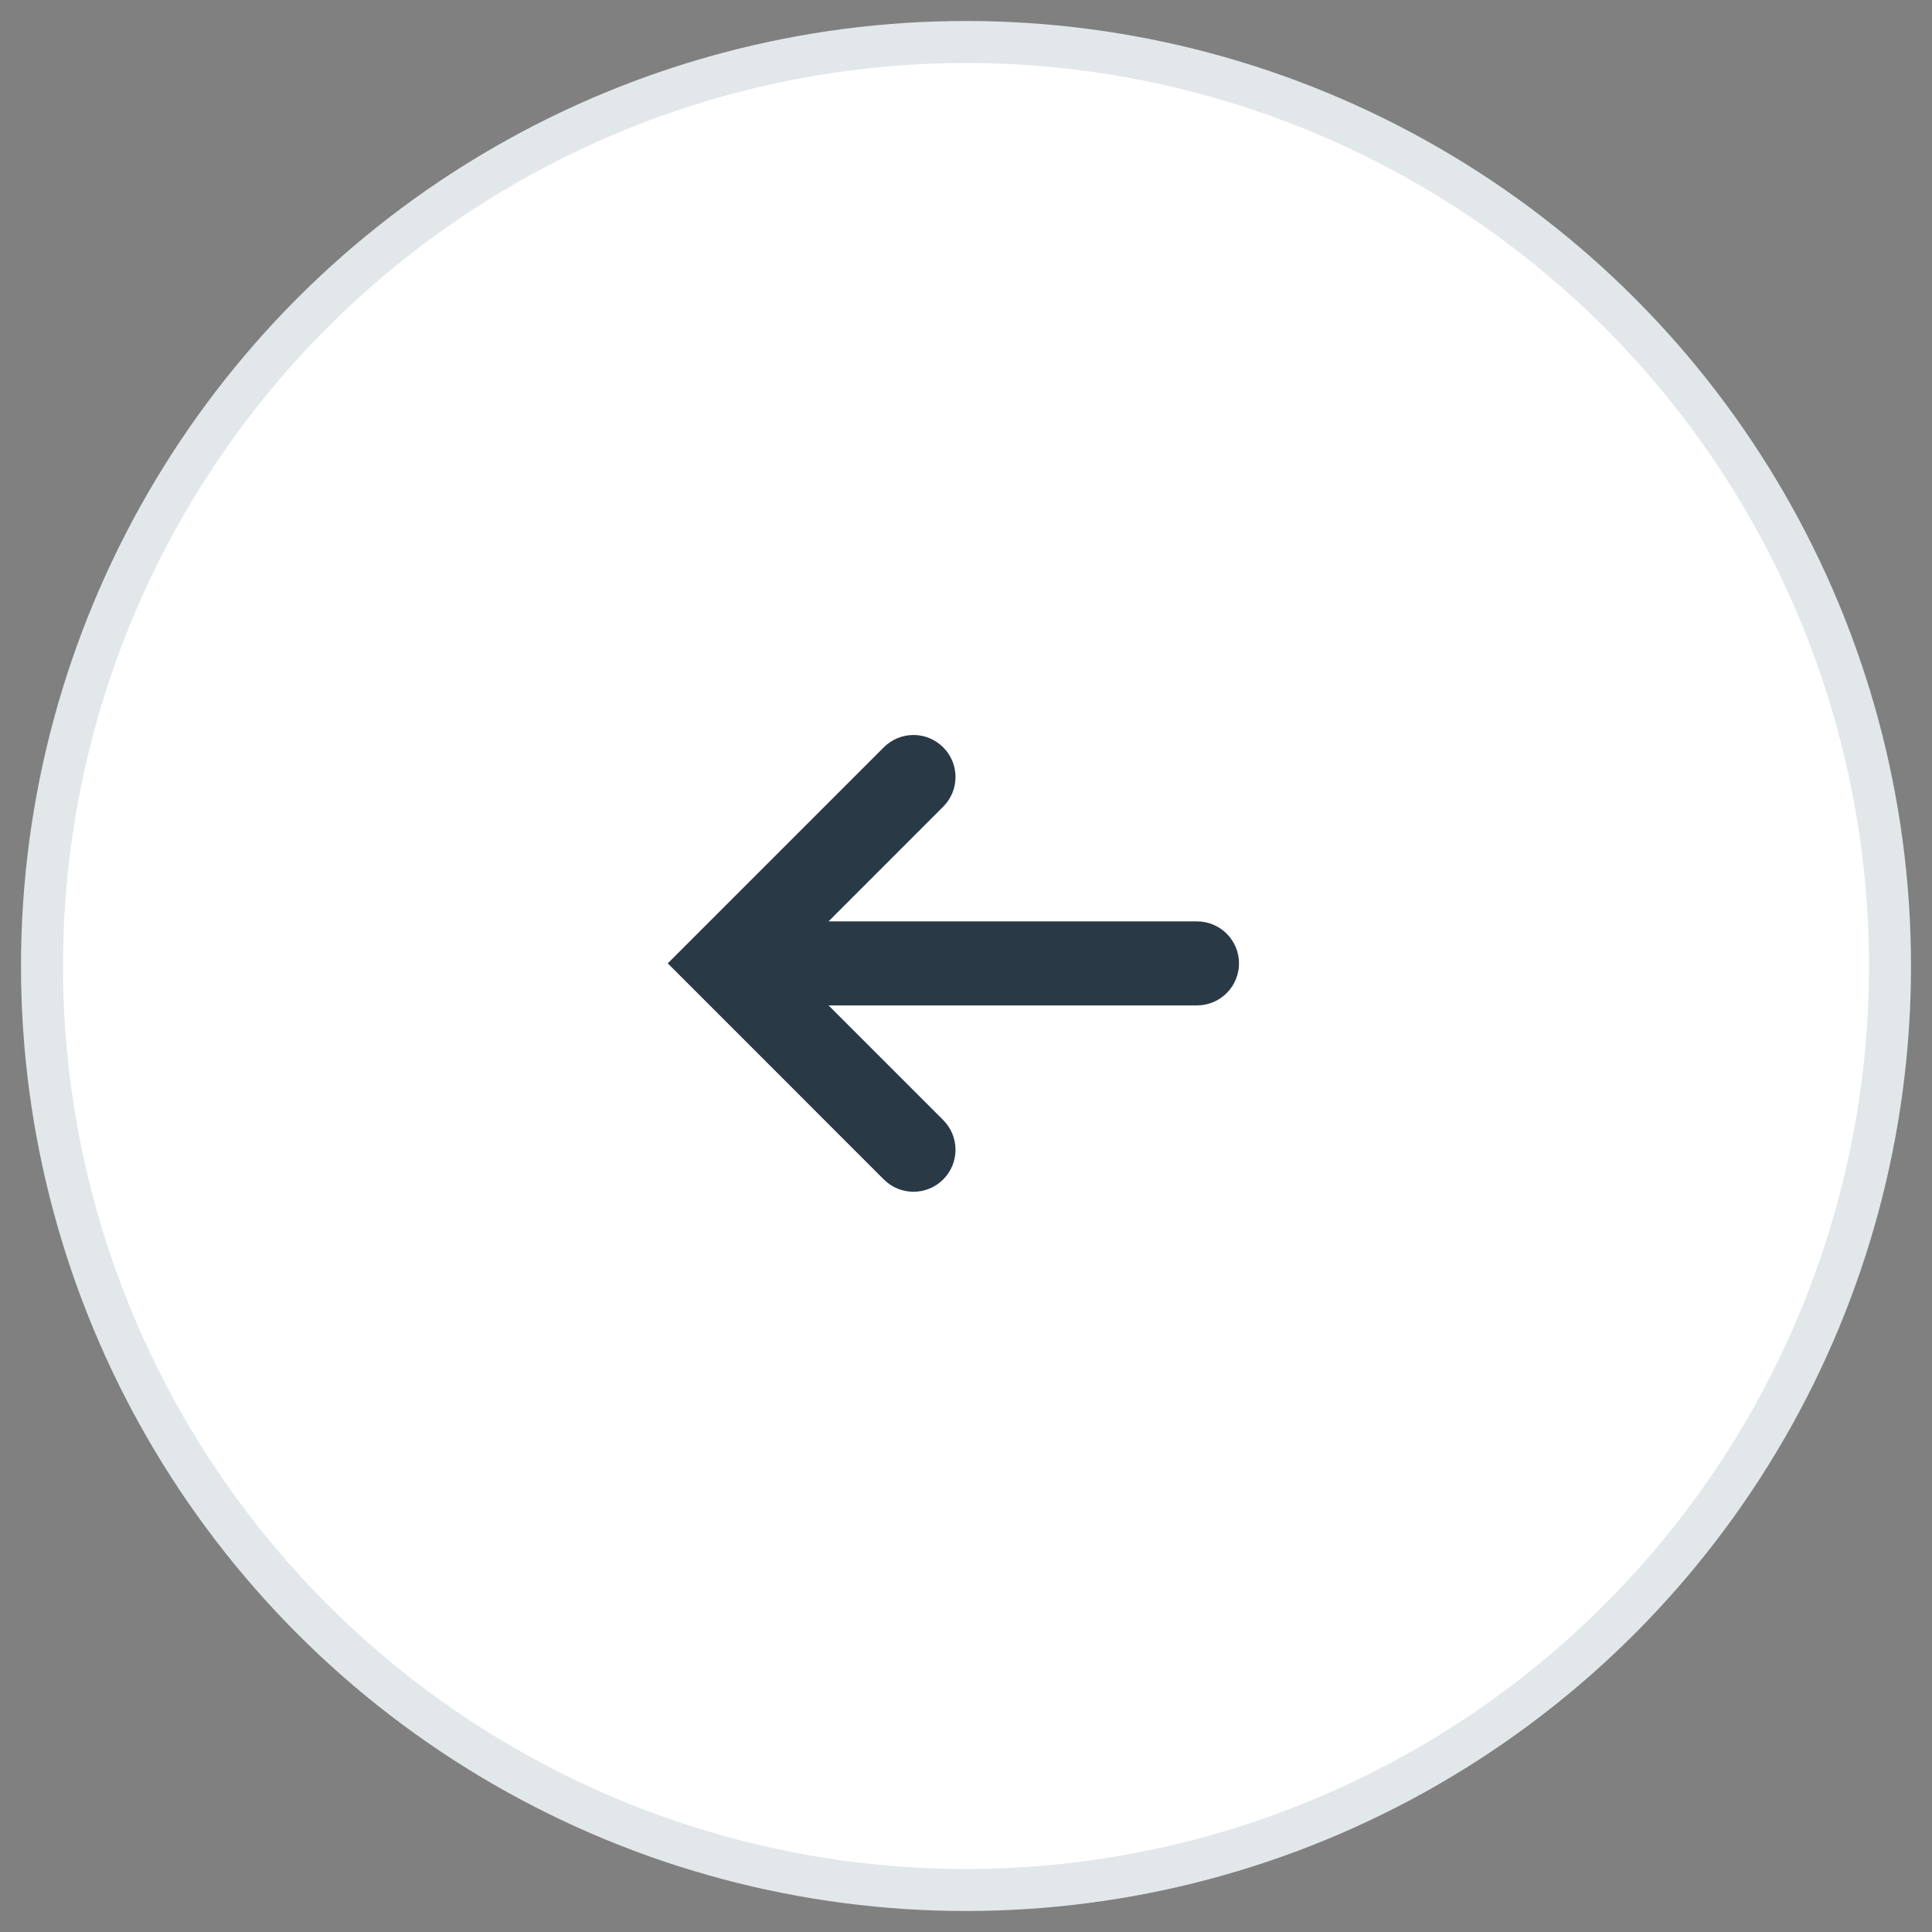
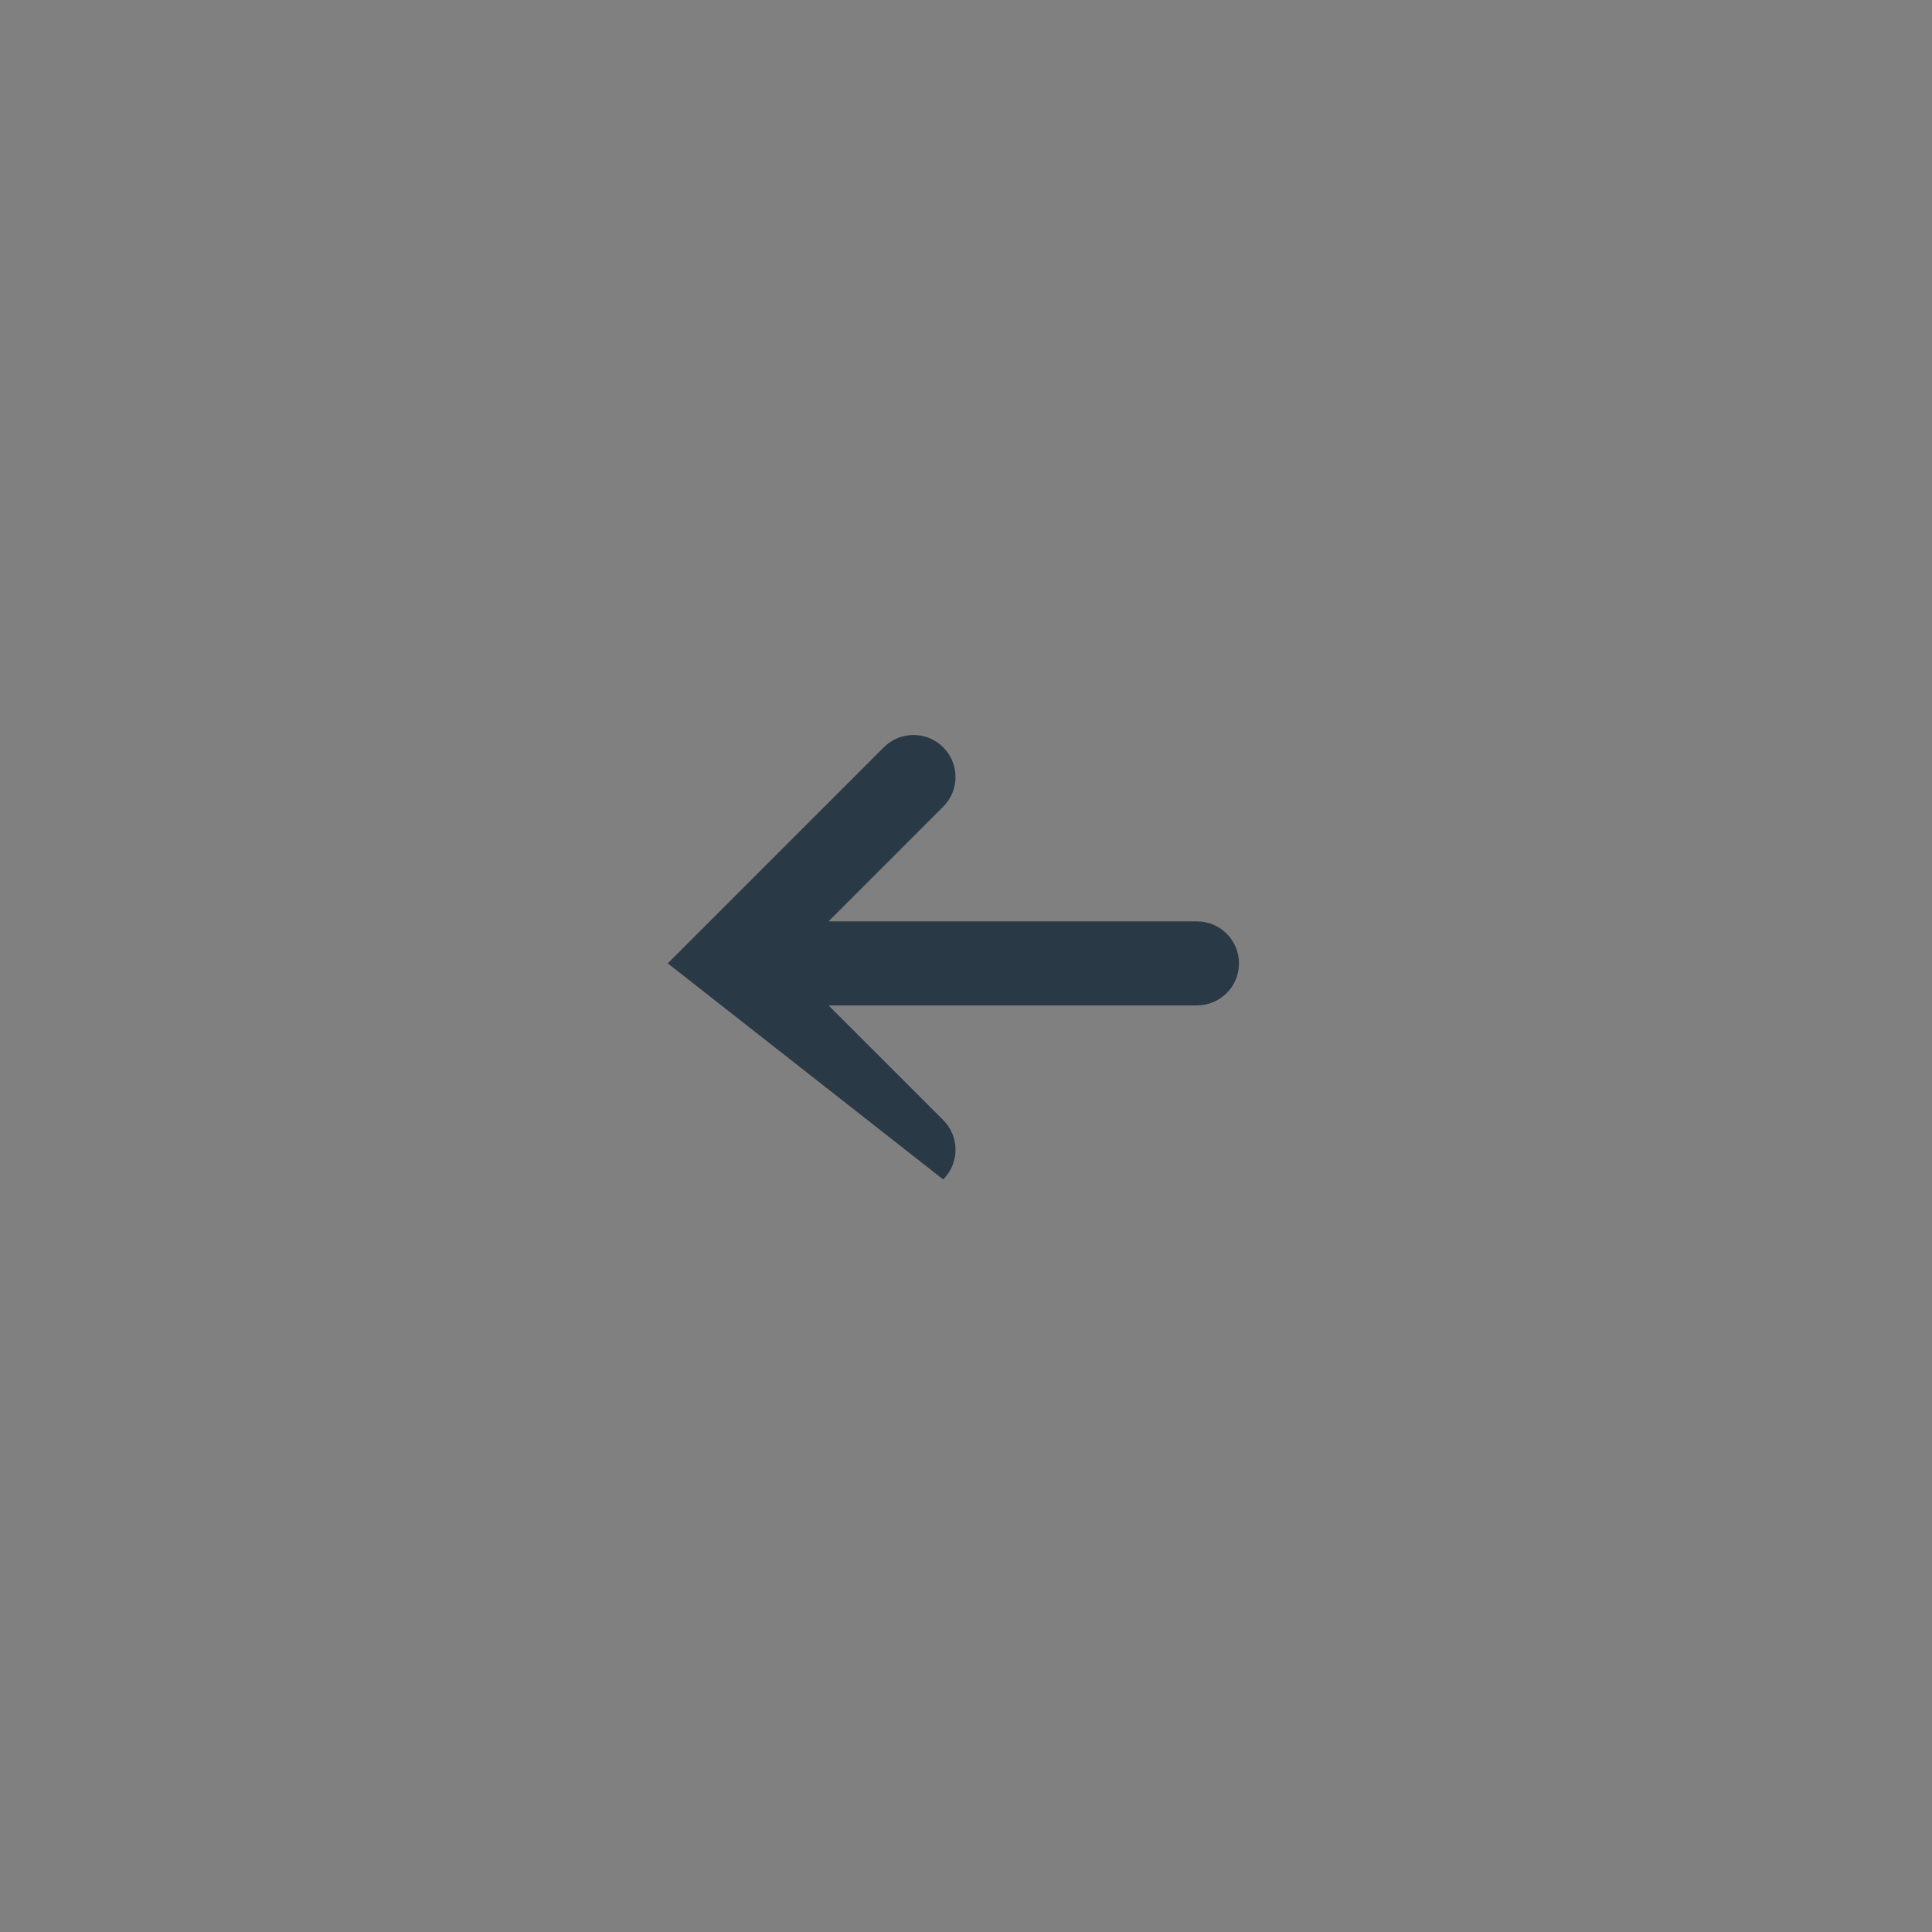
<svg xmlns="http://www.w3.org/2000/svg" width="46" height="46" viewBox="0 0 46 46" fill="none">
  <rect x="0" y="0" width="46" height="46" fill="#808080" stroke="none" />
-   <circle r="22" transform="matrix(-1 0 0 1 23 23)" fill="white" stroke="#E2E7EA" />
-   <path fill-rule="evenodd" clip-rule="evenodd" d="M22.457 17.793C22.848 18.183 22.848 18.817 22.457 19.207L19.727 21.938H28.5C29.052 21.938 29.5 22.385 29.5 22.938C29.5 23.49 29.052 23.938 28.5 23.938H19.727L22.457 26.668C22.848 27.058 22.848 27.692 22.457 28.082C22.067 28.473 21.433 28.473 21.043 28.082L15.899 22.937L21.043 17.793C21.433 17.402 22.067 17.402 22.457 17.793Z" fill="#2A3946" />
+   <path fill-rule="evenodd" clip-rule="evenodd" d="M22.457 17.793C22.848 18.183 22.848 18.817 22.457 19.207L19.727 21.938H28.5C29.052 21.938 29.5 22.385 29.5 22.938C29.5 23.49 29.052 23.938 28.5 23.938H19.727L22.457 26.668C22.848 27.058 22.848 27.692 22.457 28.082L15.899 22.937L21.043 17.793C21.433 17.402 22.067 17.402 22.457 17.793Z" fill="#2A3946" />
</svg>